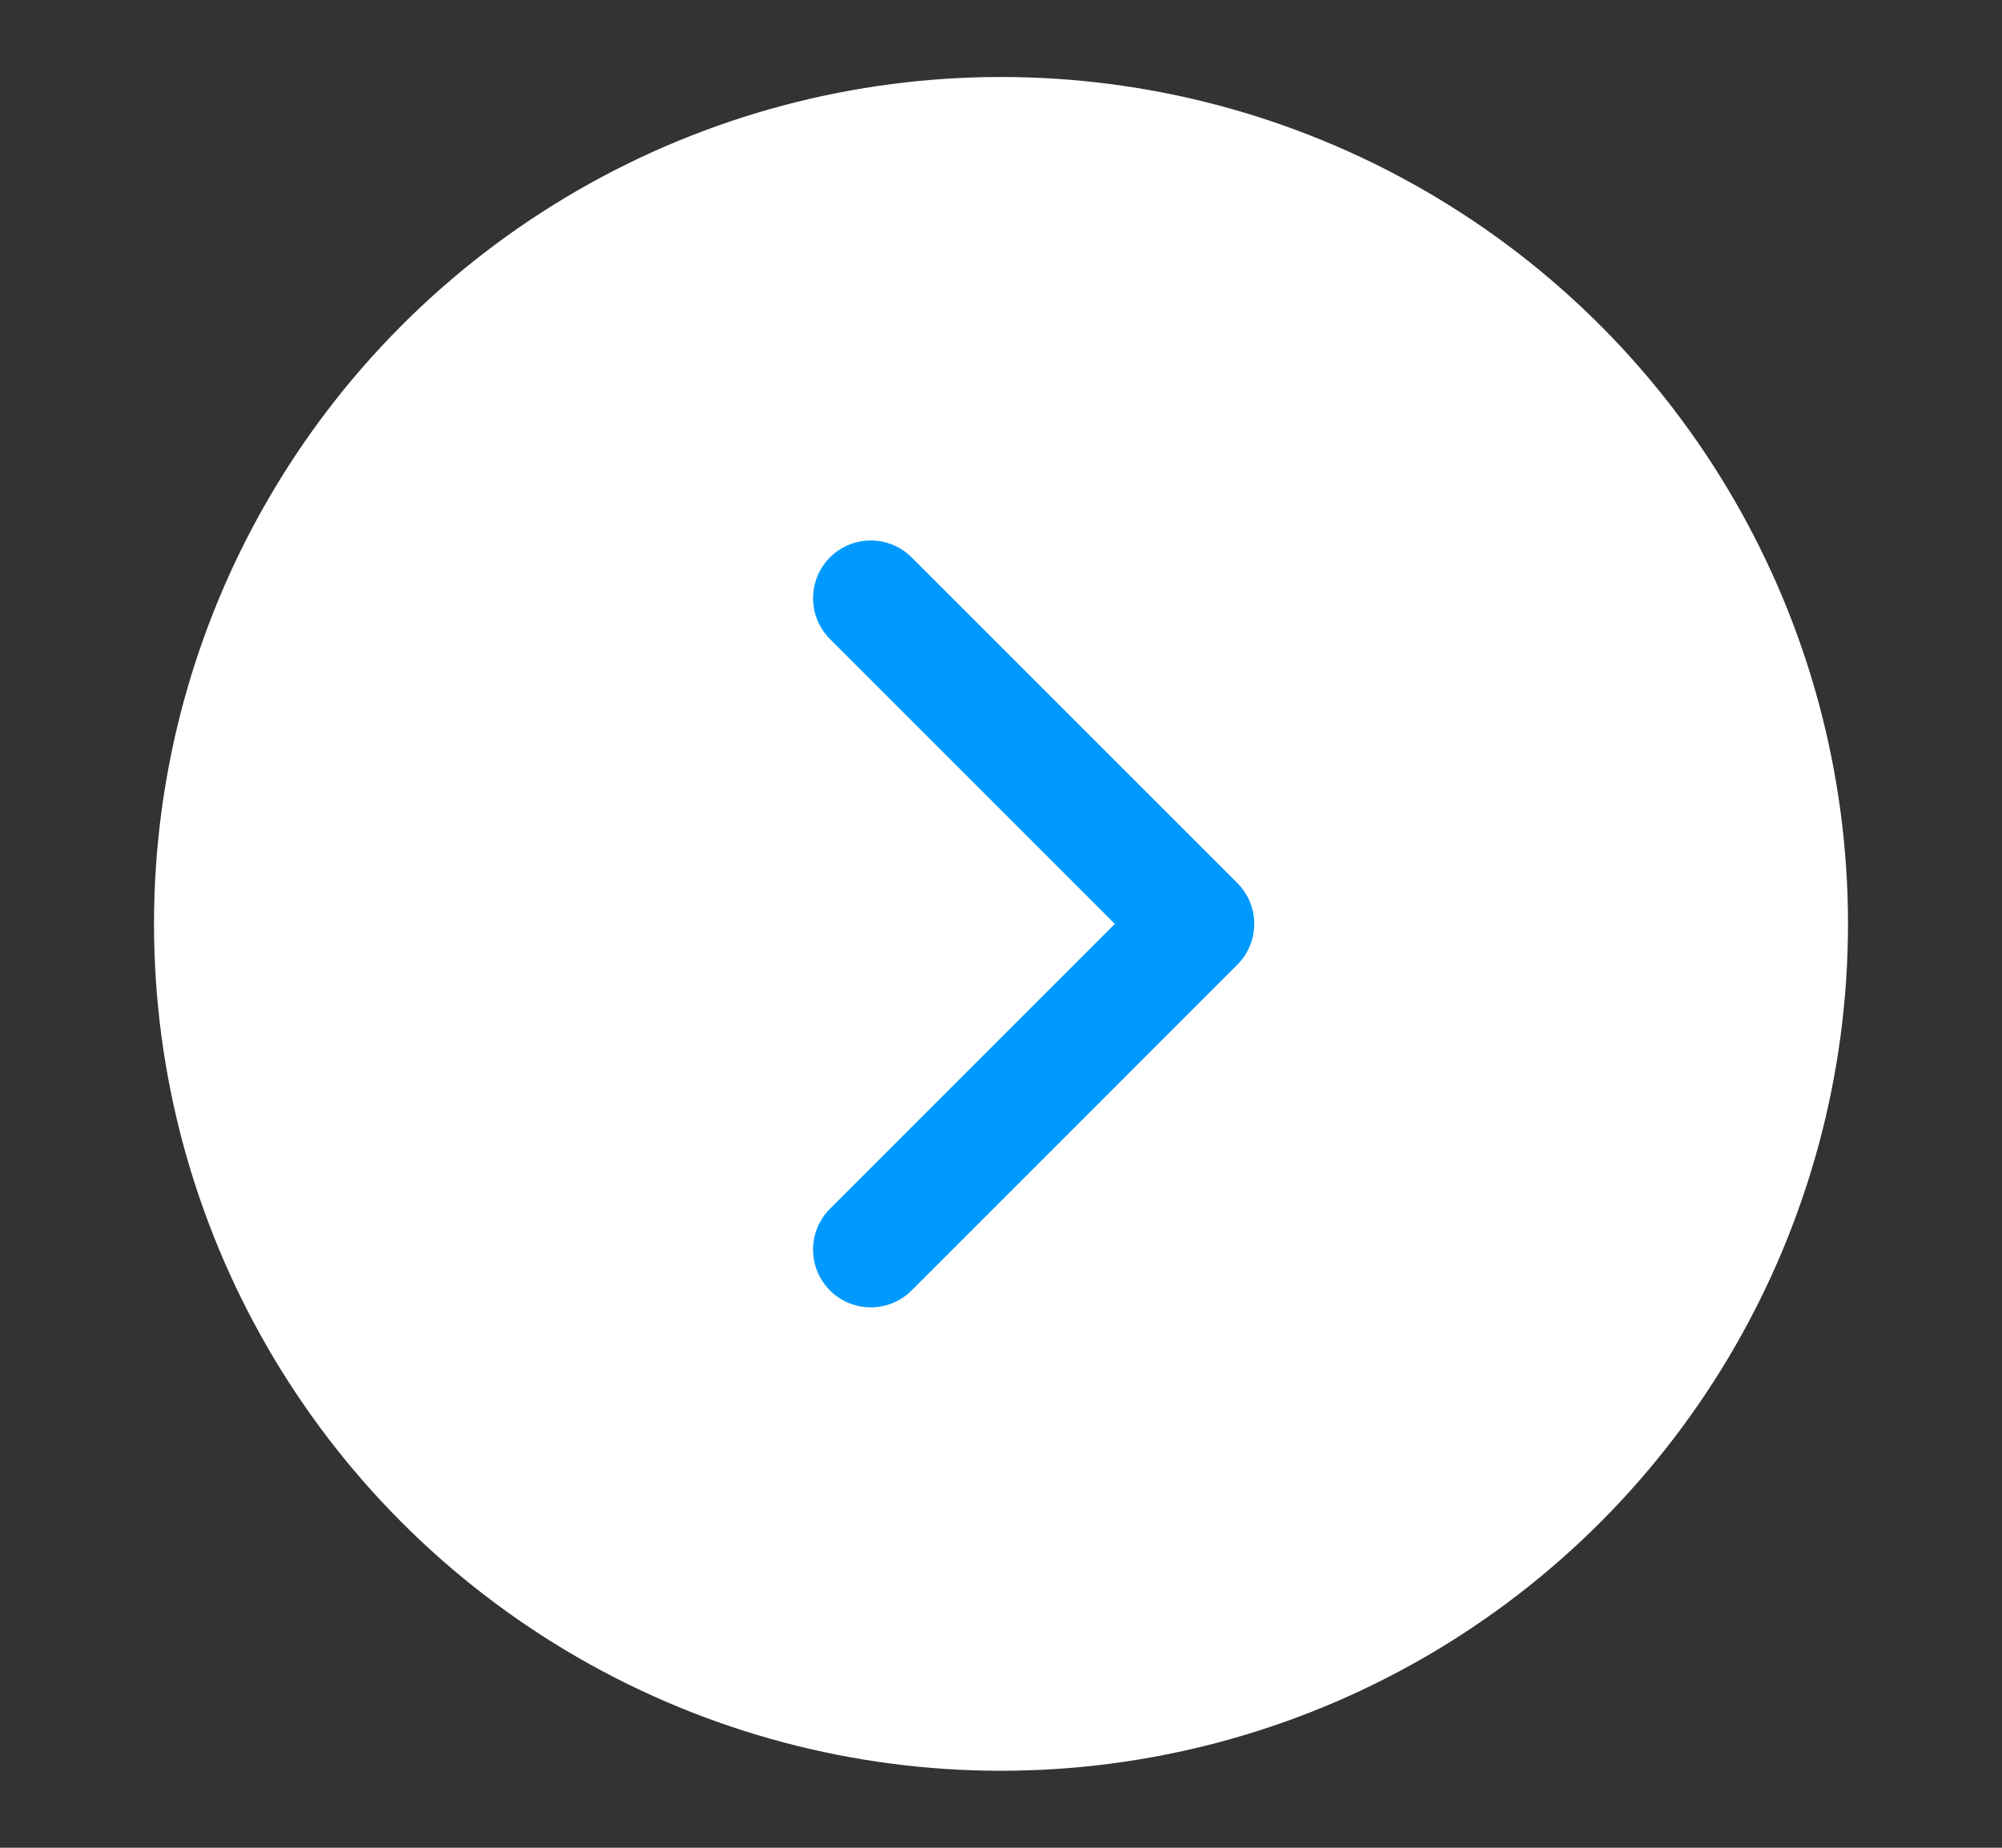
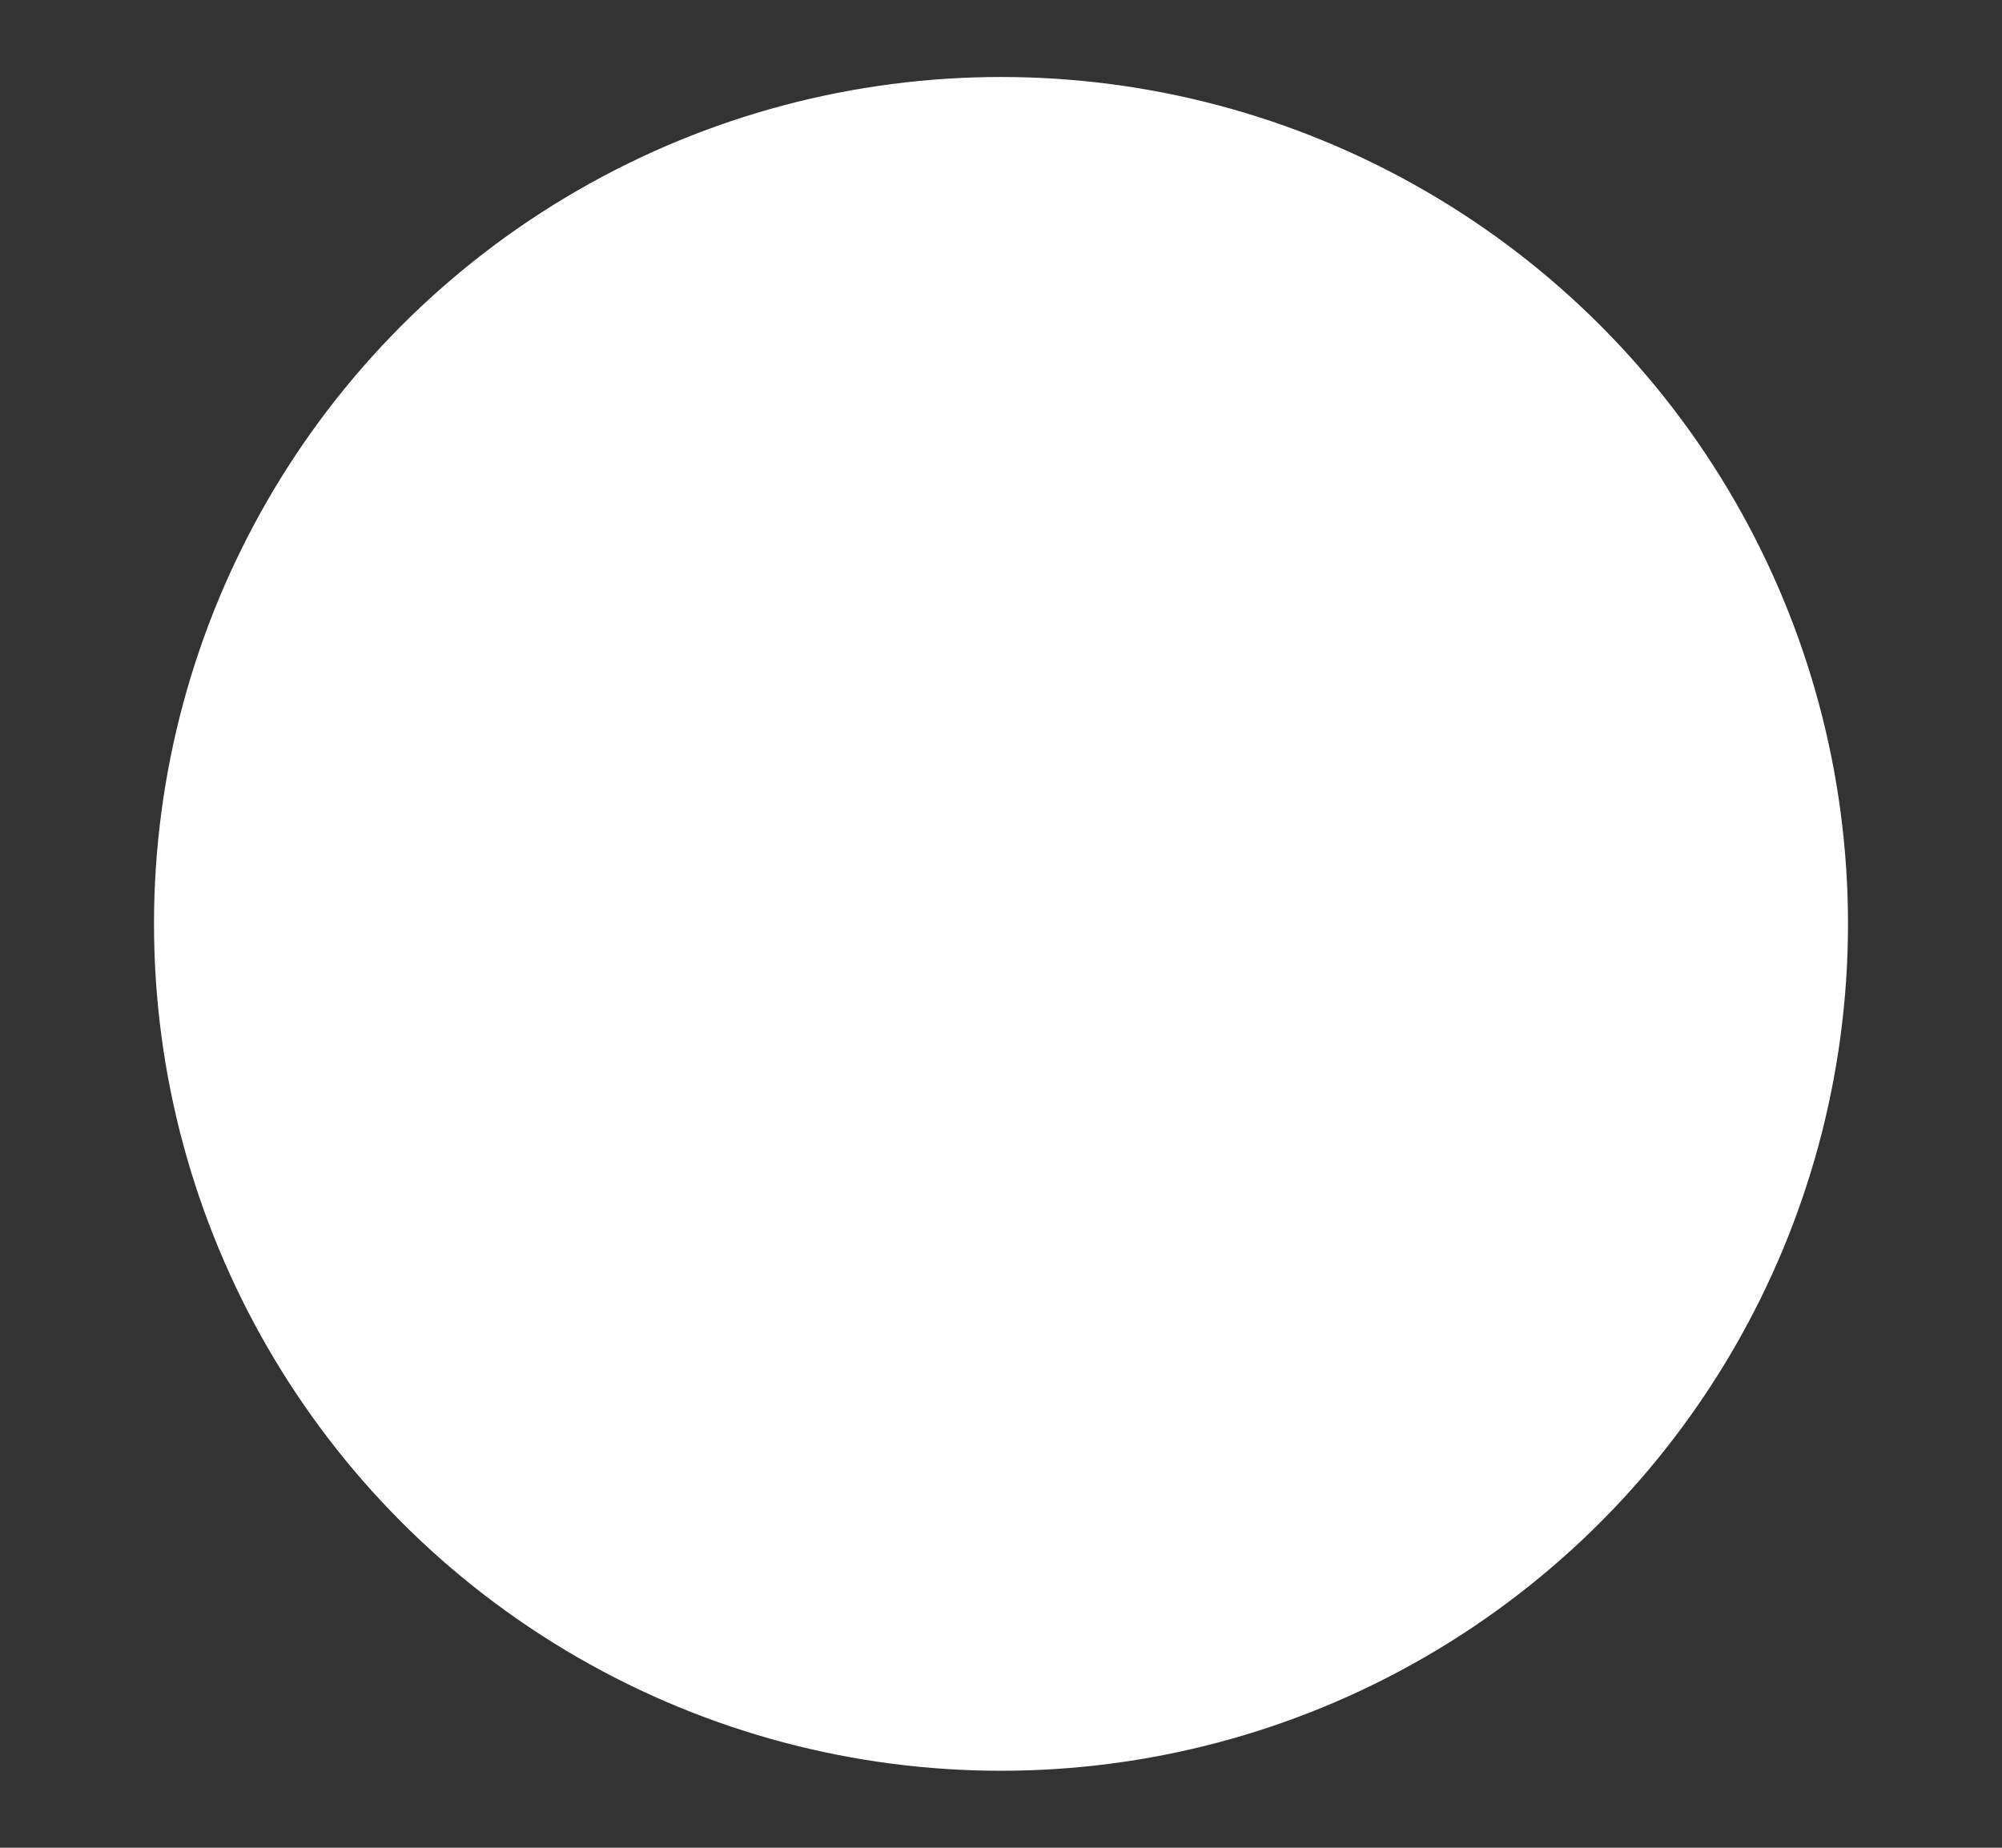
<svg xmlns="http://www.w3.org/2000/svg" width="26" height="24" viewBox="0 0 26 24" fill="none">
  <rect x="0" y="0" width="26" height="24" fill="#333333" stroke="none" />
  <circle cx="11" cy="11" r="11" transform="matrix(-1 0 0 1 24 1)" fill="#fff" />
-   <path d="m11.309 7.77 4.23 4.23-4.23 4.231" stroke="#009AFF" stroke-width="1.5" stroke-linecap="round" stroke-linejoin="round" />
</svg>